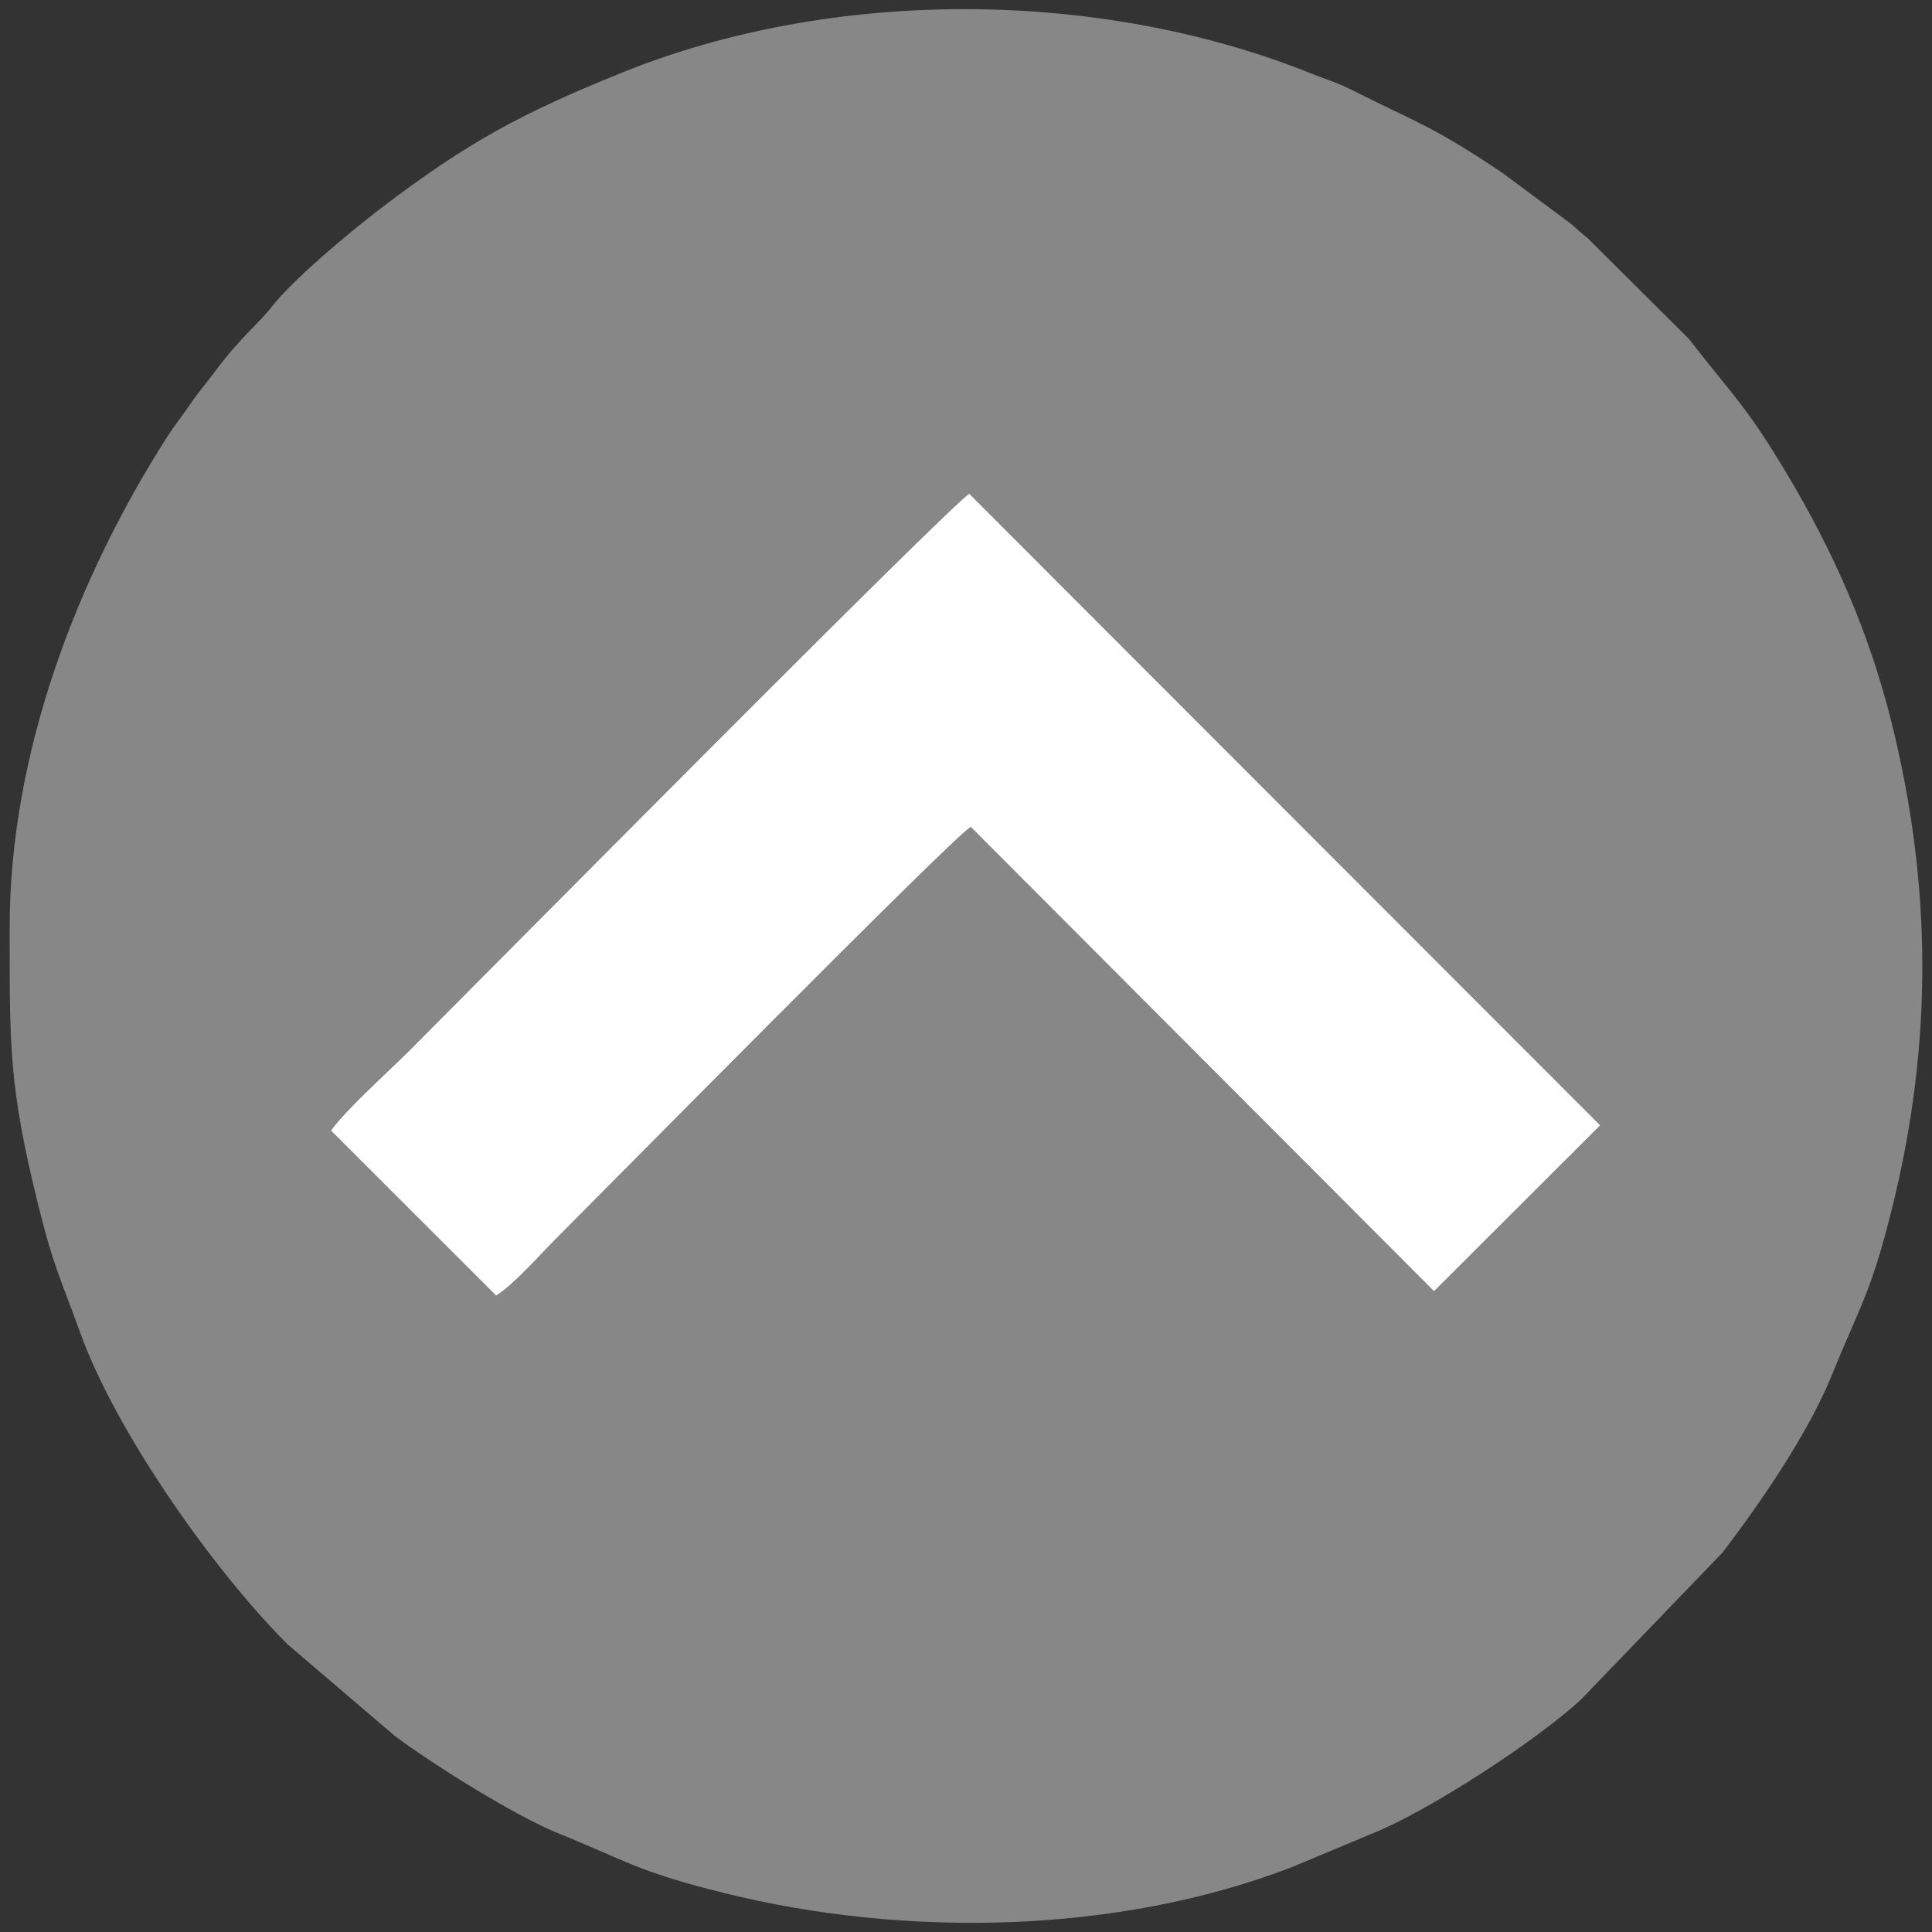
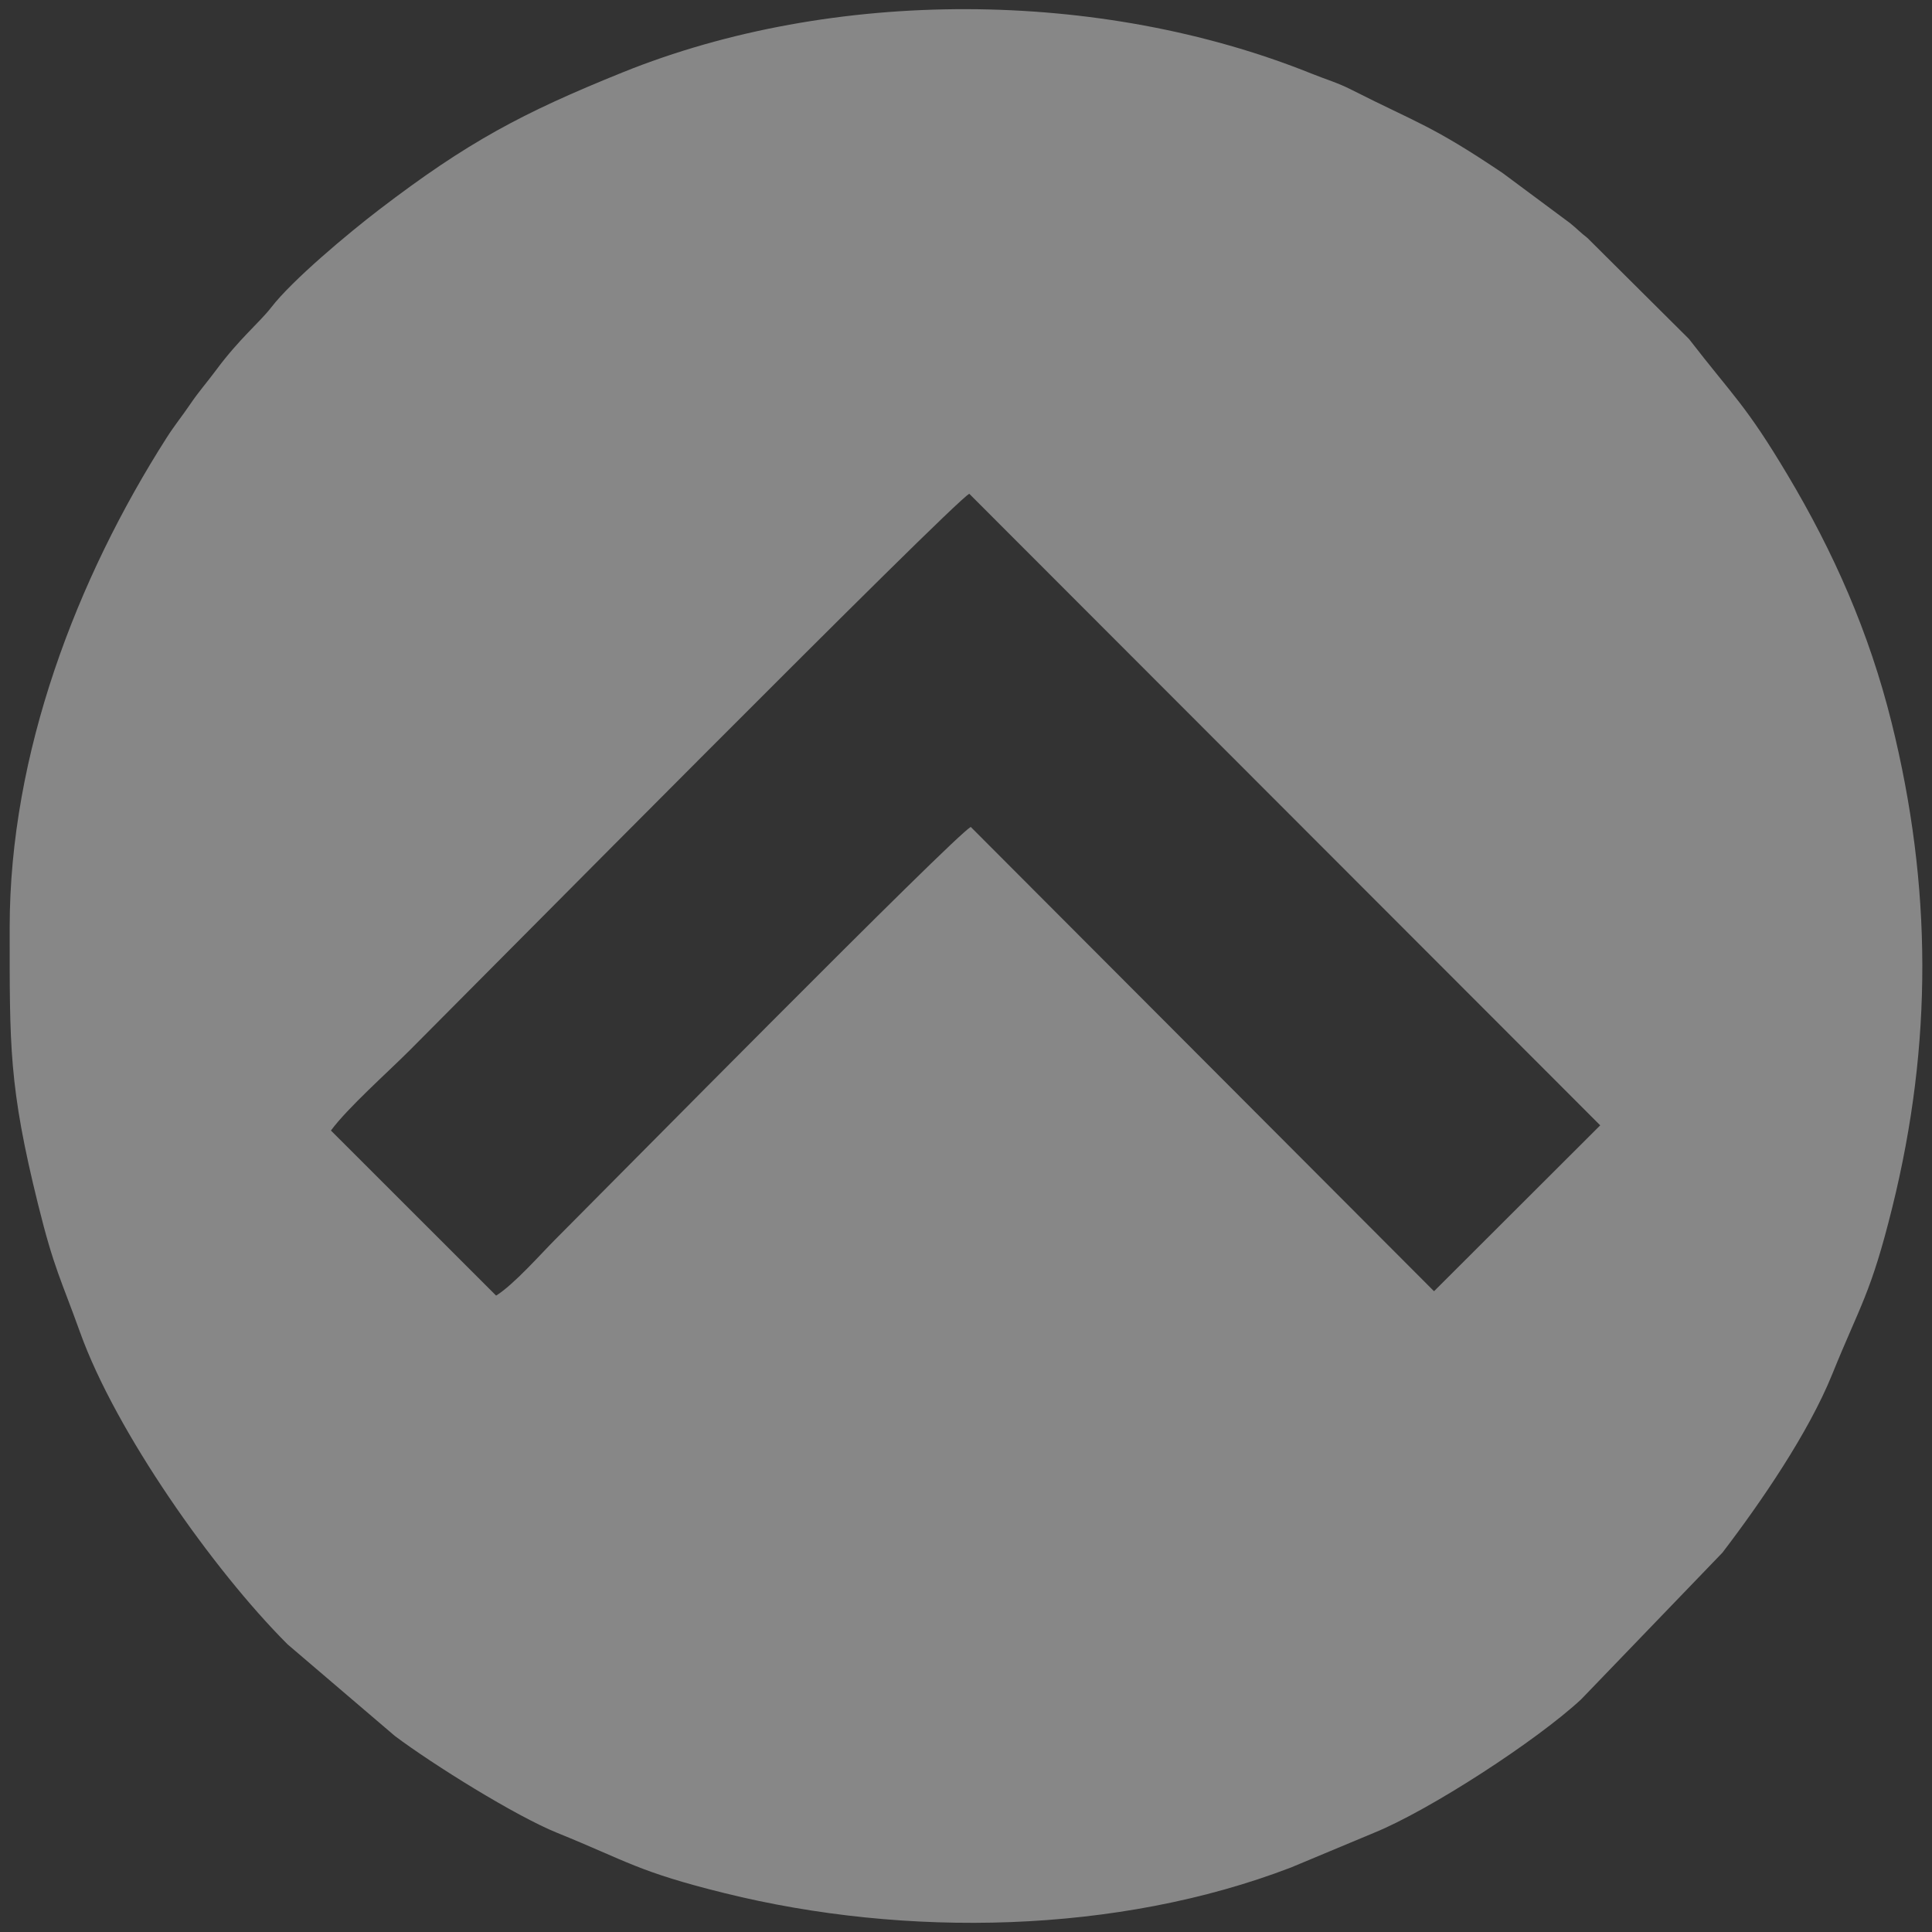
<svg xmlns="http://www.w3.org/2000/svg" xml:space="preserve" width="100mm" height="100mm" version="1.1" style="shape-rendering:geometricPrecision; text-rendering:geometricPrecision; image-rendering:optimizeQuality; fill-rule:evenodd; clip-rule:evenodd" viewBox="0 0 100000 100000">
  <rect x="0" y="0" width="100000" height="100000" fill="#333333" stroke="none" />
  <defs>
    <style type="text/css">
   
    .fil0 {fill:#878787}
    .fil1 {fill:white}
   
  </style>
  </defs>
  <g id="Layer_x0020_1">
    <g id="_3016811159632">
      <path class="fil0" d="M17129 58516c875,-1184 2921,-2996 4080,-4156 3414,-3414 28133,-28392 28961,-28802l32657 32690 -8602 8586 -23979 -24032c-920,522 -18751,18597 -21478,21324 -757,756 -2177,2373 -3090,2934l-8549 -8544zm-16628 -10518c0,6143 -51,8207 1471,14346 828,3343 1181,3856 2183,6645 1829,5084 6850,12243 10731,16123l5555 4744c1961,1470 6224,4132 8410,5017 3633,1471 4162,2004 8655,3116 9376,2321 20338,2118 29315,-1328l4281 -1788c2894,-1172 8450,-4787 10740,-6917l7309 -7589c2016,-2635 4461,-6216 5678,-9220 1470,-3634 2003,-4163 3116,-8655 2093,-8458 2064,-16636 -36,-25090 -1164,-4684 -3012,-8844 -5386,-12822 -2167,-3632 -2775,-4026 -5103,-7036l-5256 -5228c-373,-288 -528,-466 -893,-763l-3482 -2587c-3702,-2494 -4421,-2588 -7825,-4315 -755,-382 -1294,-525 -2095,-847 -10939,-4398 -24740,-4463 -35654,-53 -5203,2102 -8027,3610 -12584,7095 -1596,1222 -4494,3642 -5597,5071 -592,766 -1647,1617 -2841,3229 -479,648 -892,1103 -1349,1778 -433,638 -792,1065 -1215,1727 -4664,7306 -8128,16360 -8128,25347z" />
-       <path class="fil1" d="M17129 58516l8549 8544c913,-561 2333,-2178 3090,-2934 2727,-2727 20558,-20802 21478,-21324l23979 24032 8602 -8586 -32657 -32690c-828,410 -25547,25388 -28961,28802 -1159,1160 -3205,2972 -4080,4156z" />
    </g>
  </g>
</svg>